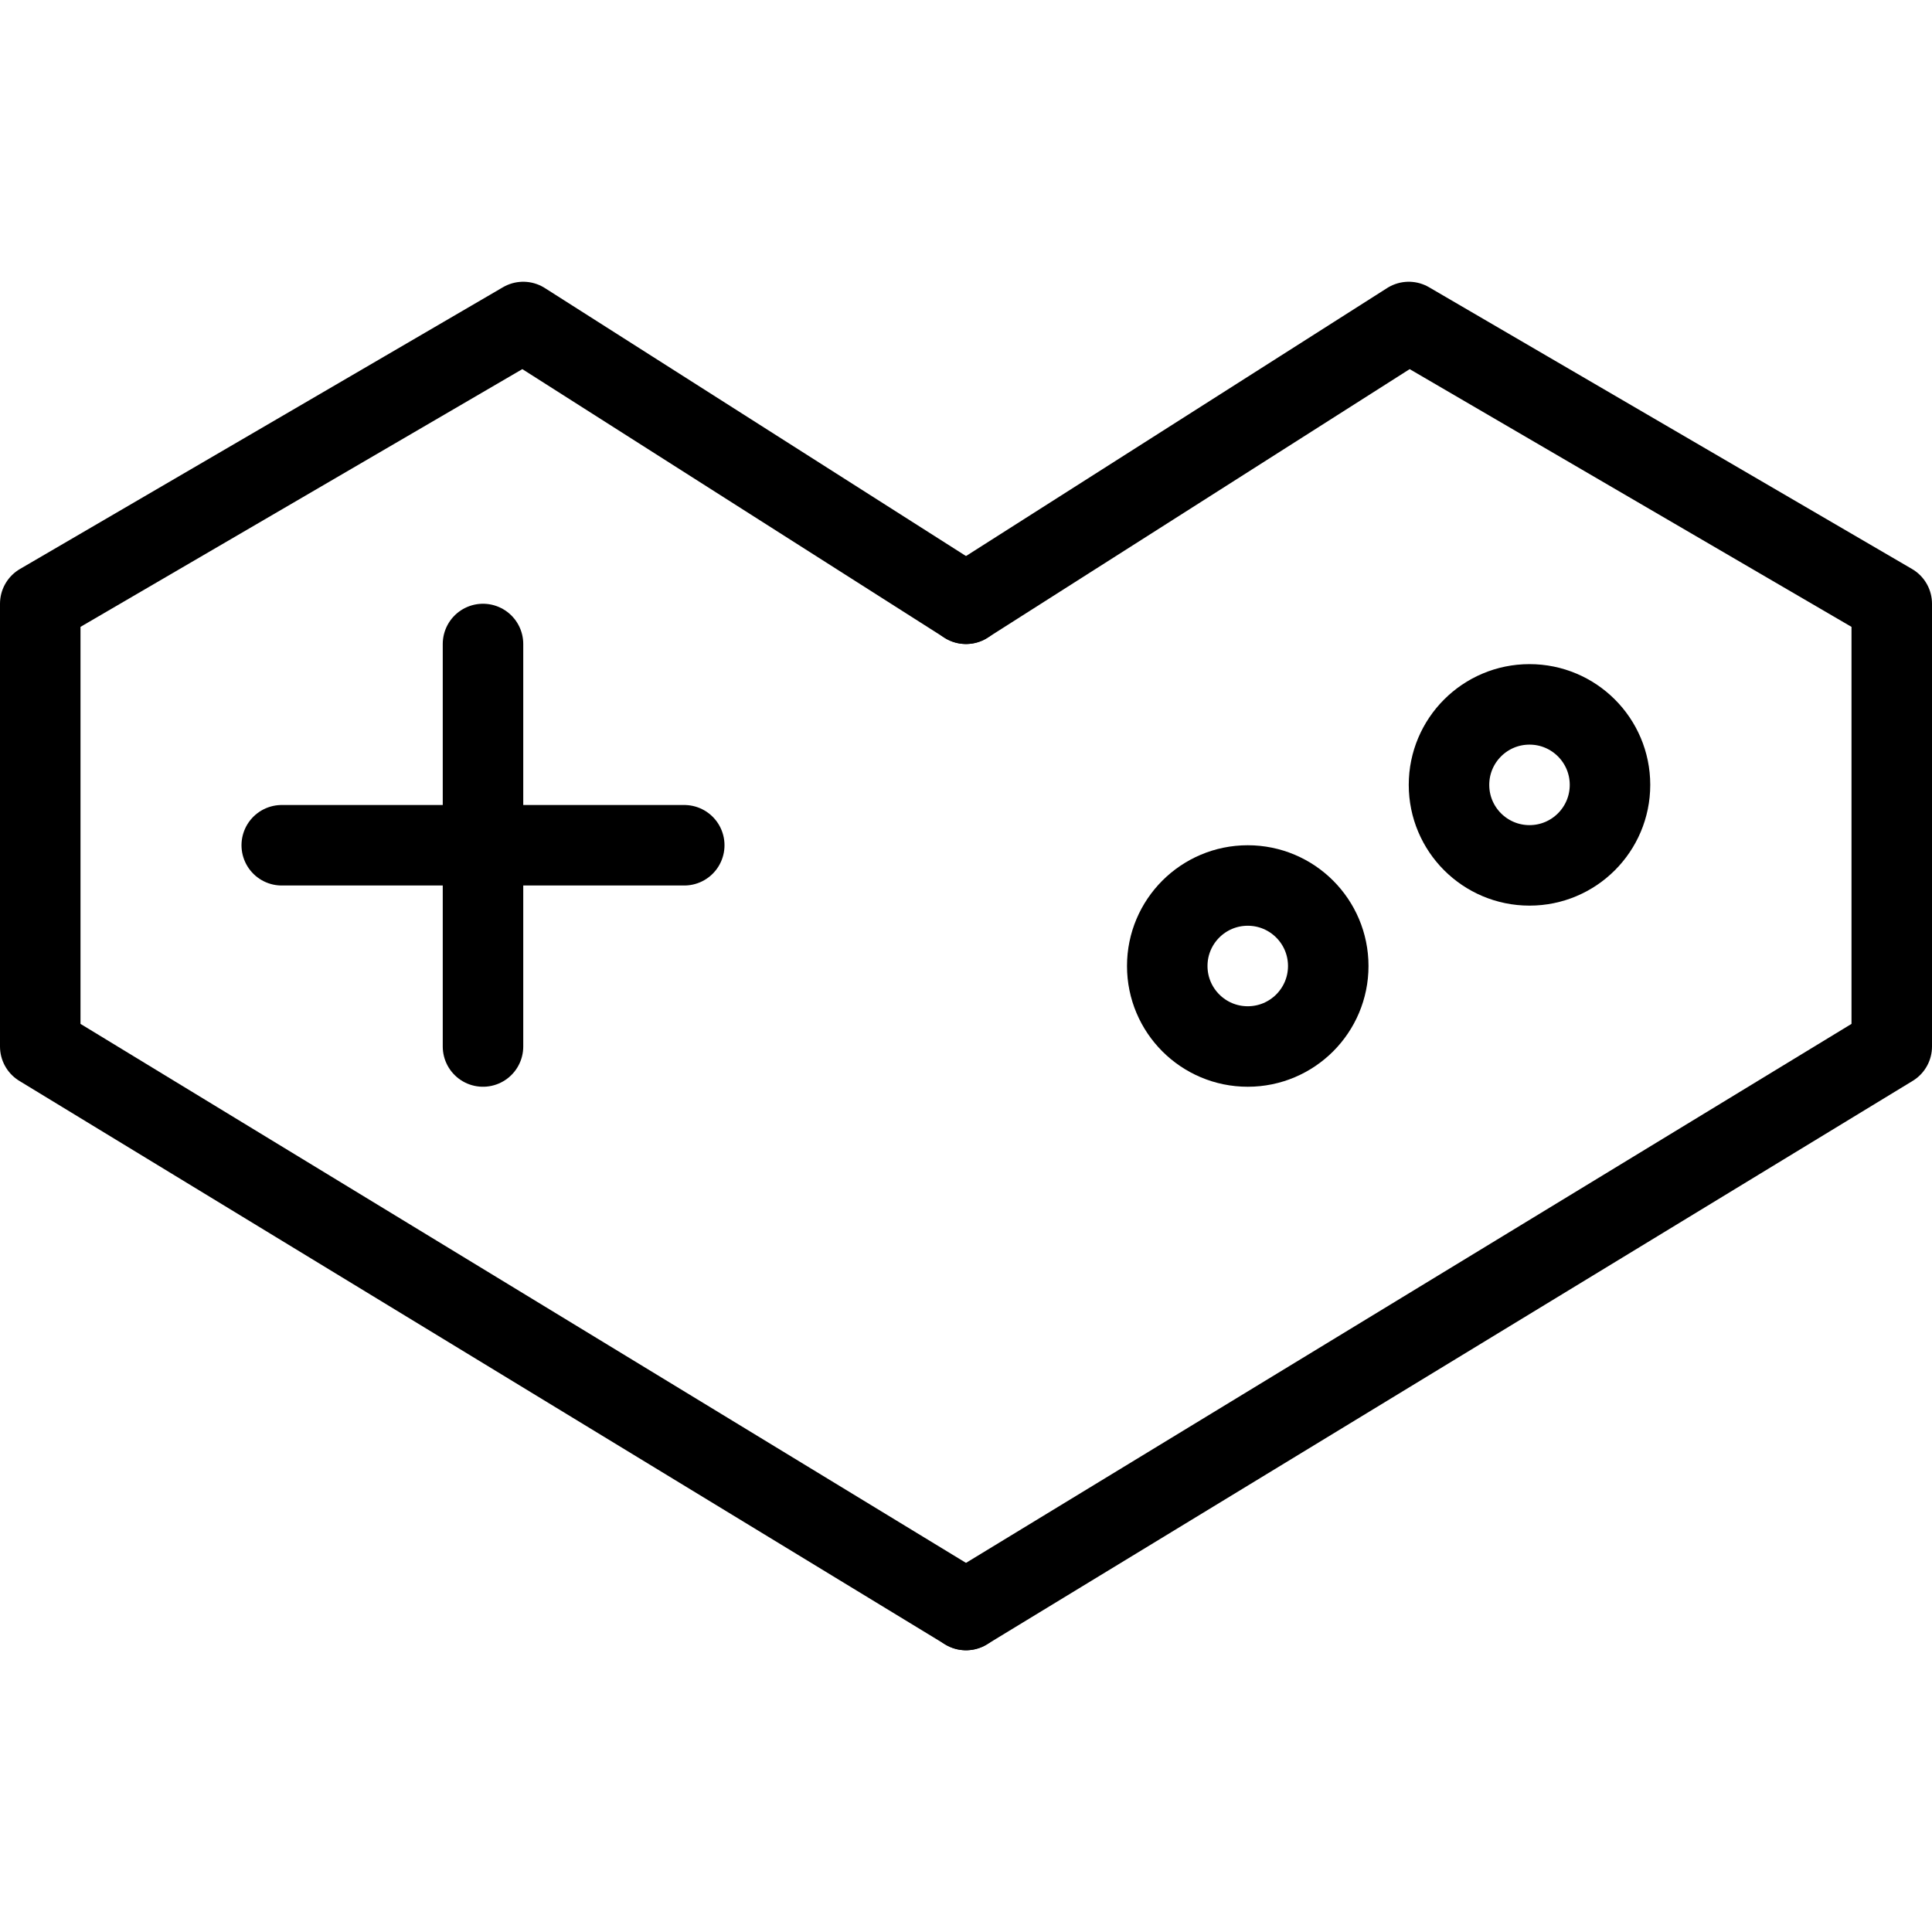
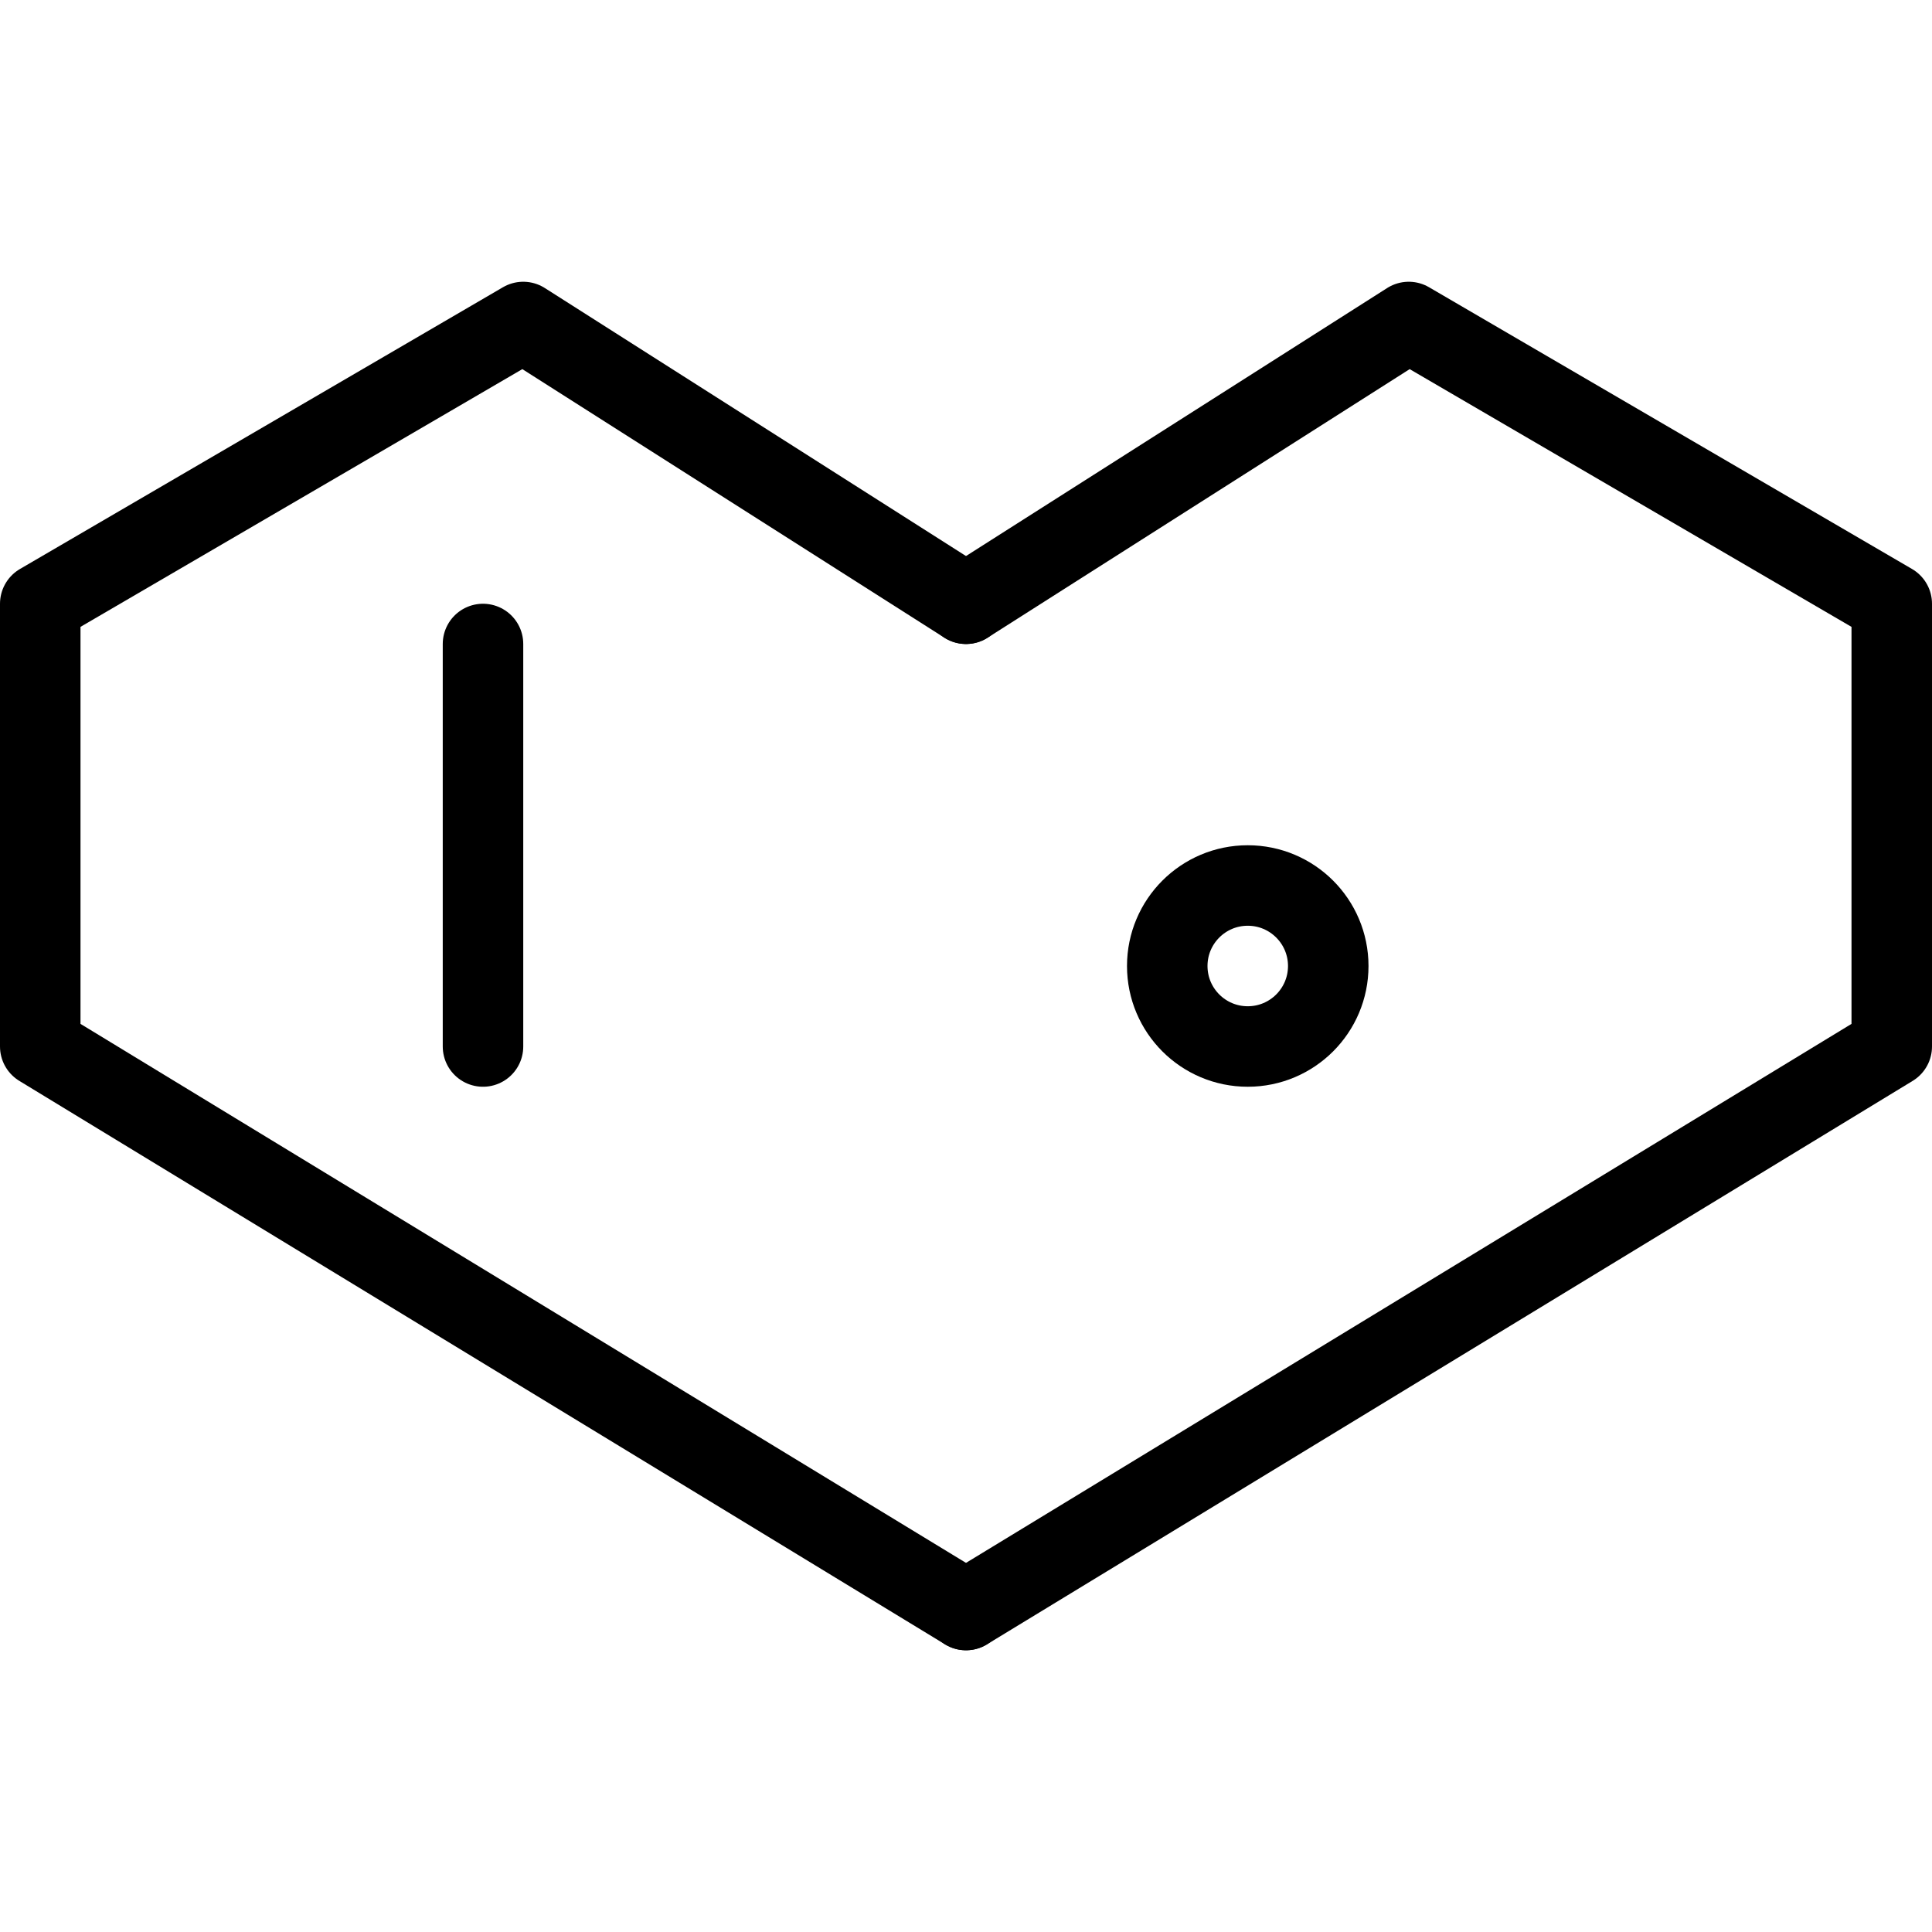
<svg xmlns="http://www.w3.org/2000/svg" viewBox="0 0 24 24">
  <g transform="matrix(1,0,0,1,0,0)">
    <g>
      <polyline points="12 7.5 6.5 4 0.5 7.5 0.5 13 12 20" style="fill: none;stroke: #000000;stroke-linecap: round;stroke-linejoin: round" />
      <polyline points="12 7.5 17.5 4 23.5 7.5 23.5 13 12 20" style="fill: none;stroke: #000000;stroke-linecap: round;stroke-linejoin: round" />
      <line x1="6" y1="8" x2="6" y2="13" style="fill: none;stroke: #000000;stroke-linecap: round;stroke-linejoin: round" />
-       <line x1="8.5" y1="10.5" x2="3.5" y2="10.5" style="fill: none;stroke: #000000;stroke-linecap: round;stroke-linejoin: round" />
      <circle cx="15.5" cy="12" r="1" style="fill: none;stroke: #000000;stroke-linecap: round;stroke-linejoin: round" />
-       <circle cx="19" cy="9.75" r="1" style="fill: none;stroke: #000000;stroke-linecap: round;stroke-linejoin: round" />
    </g>
  </g>
</svg>